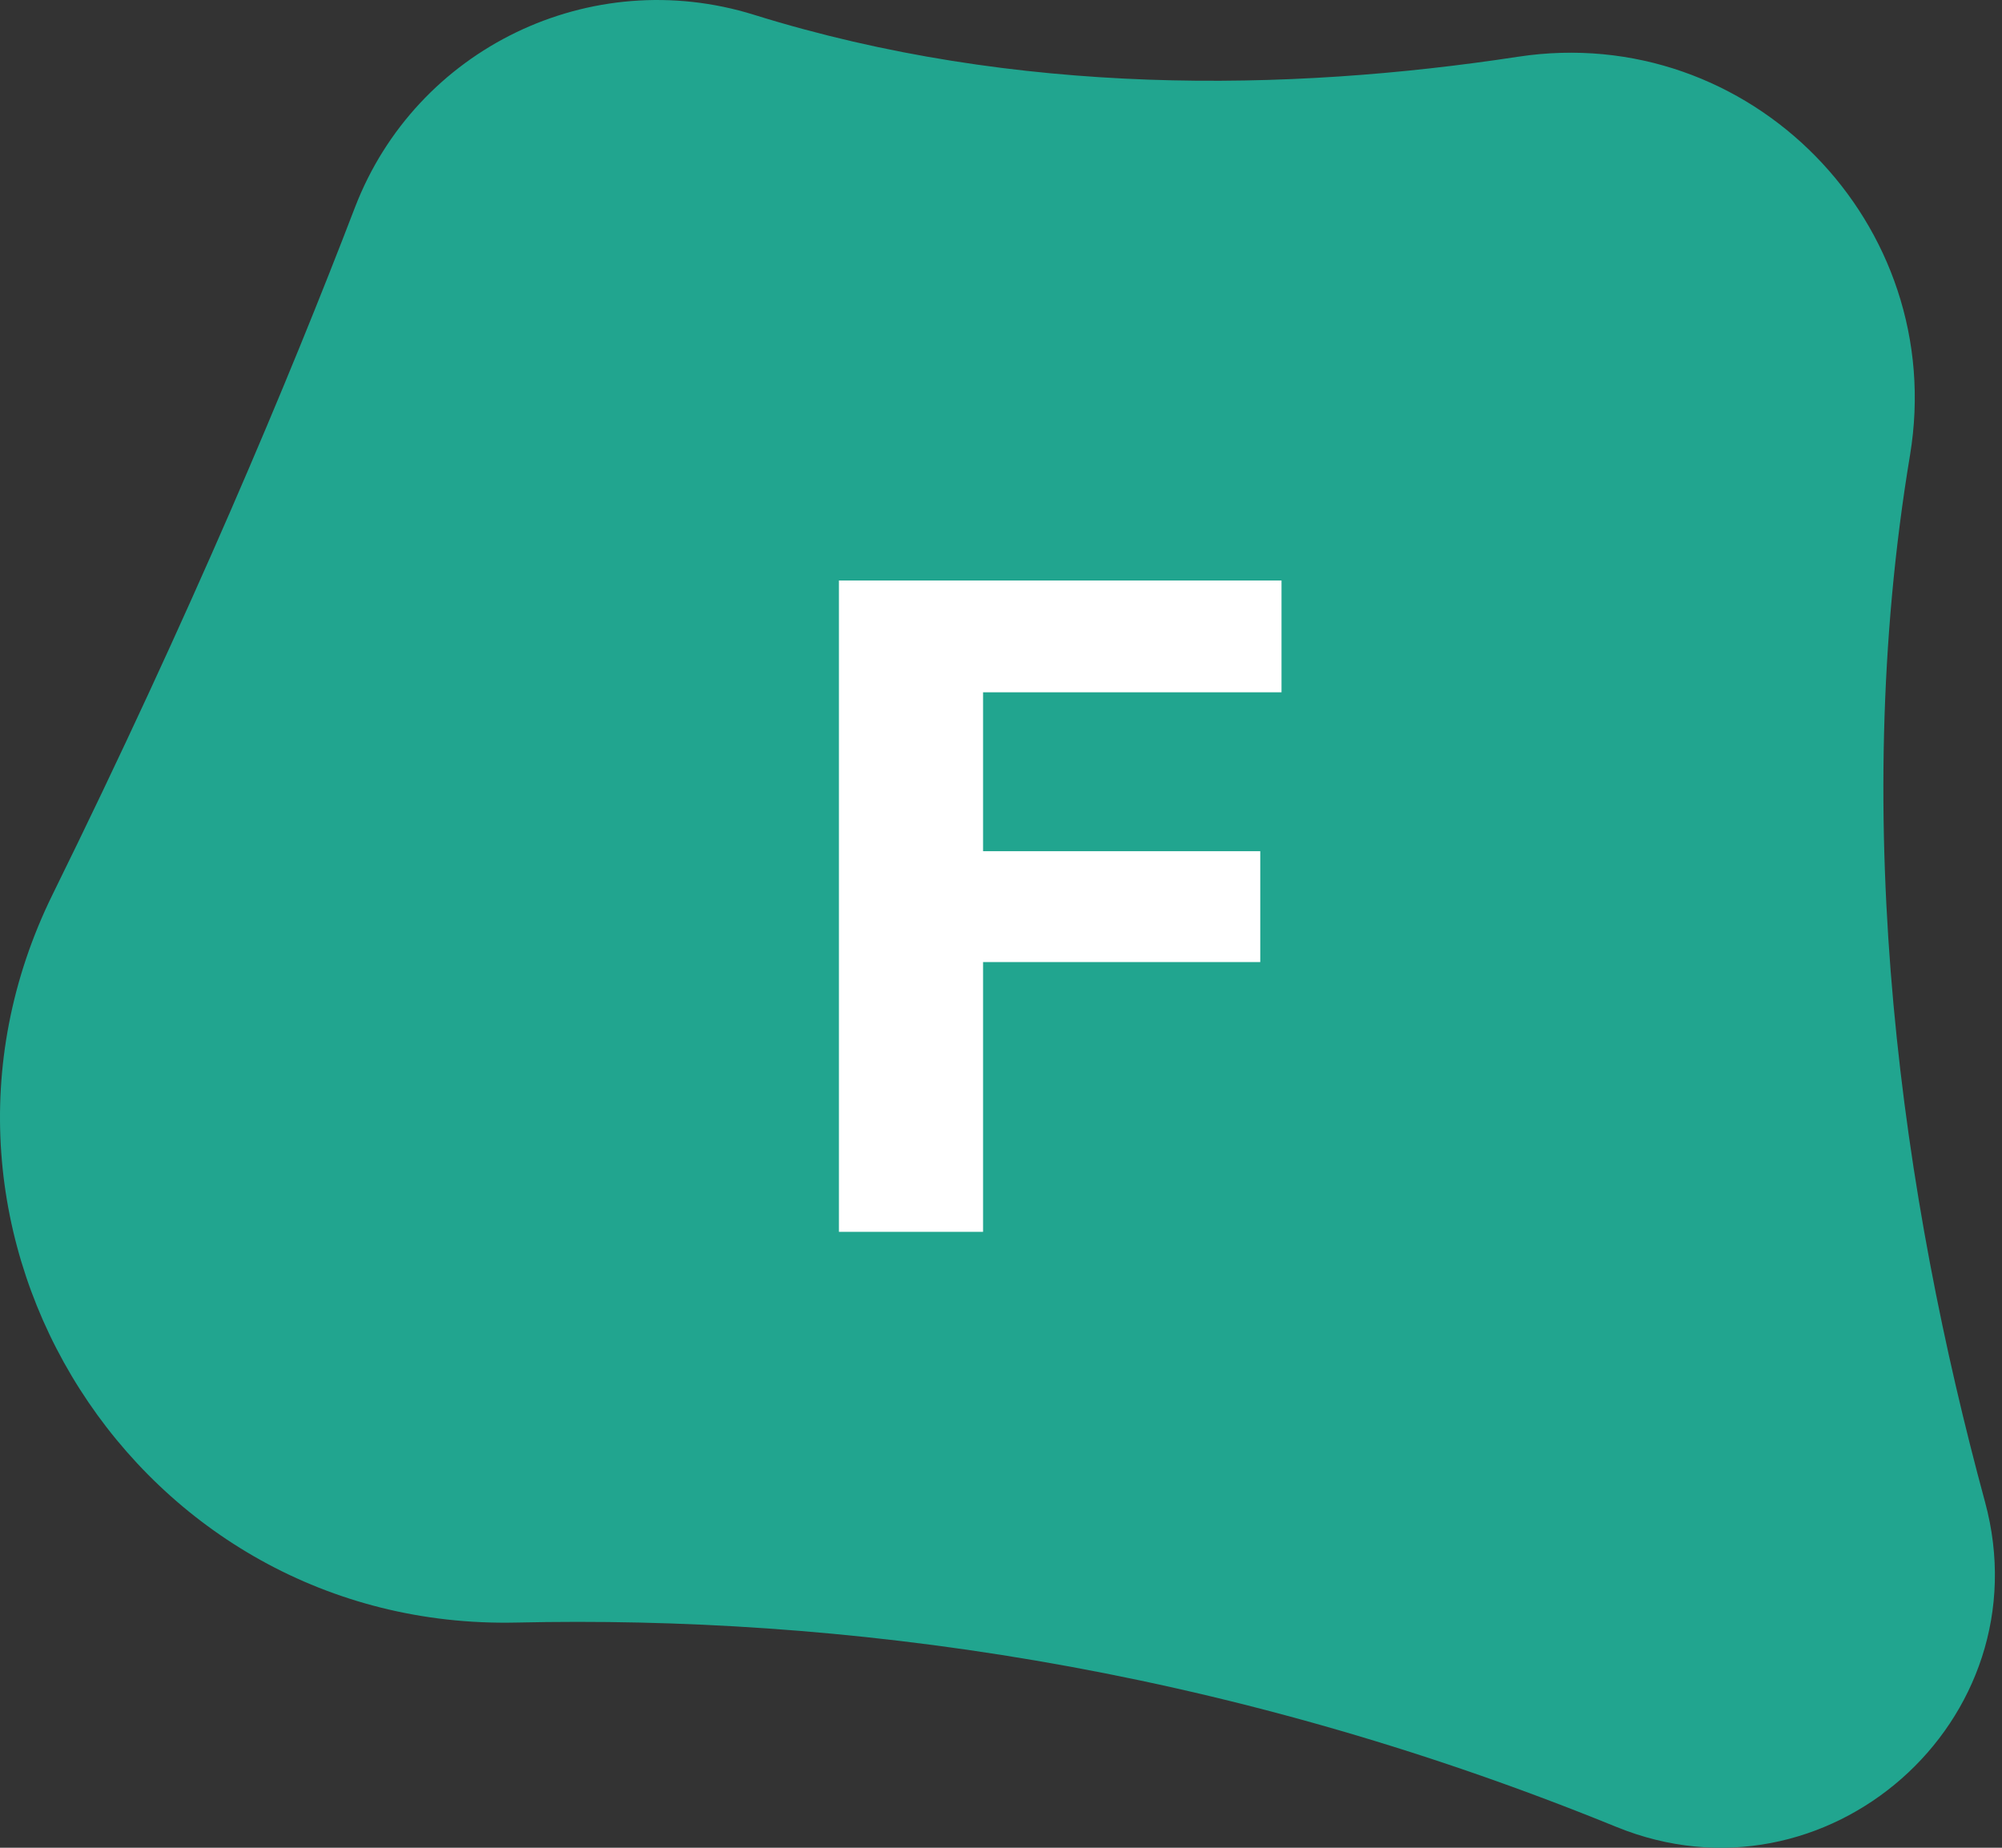
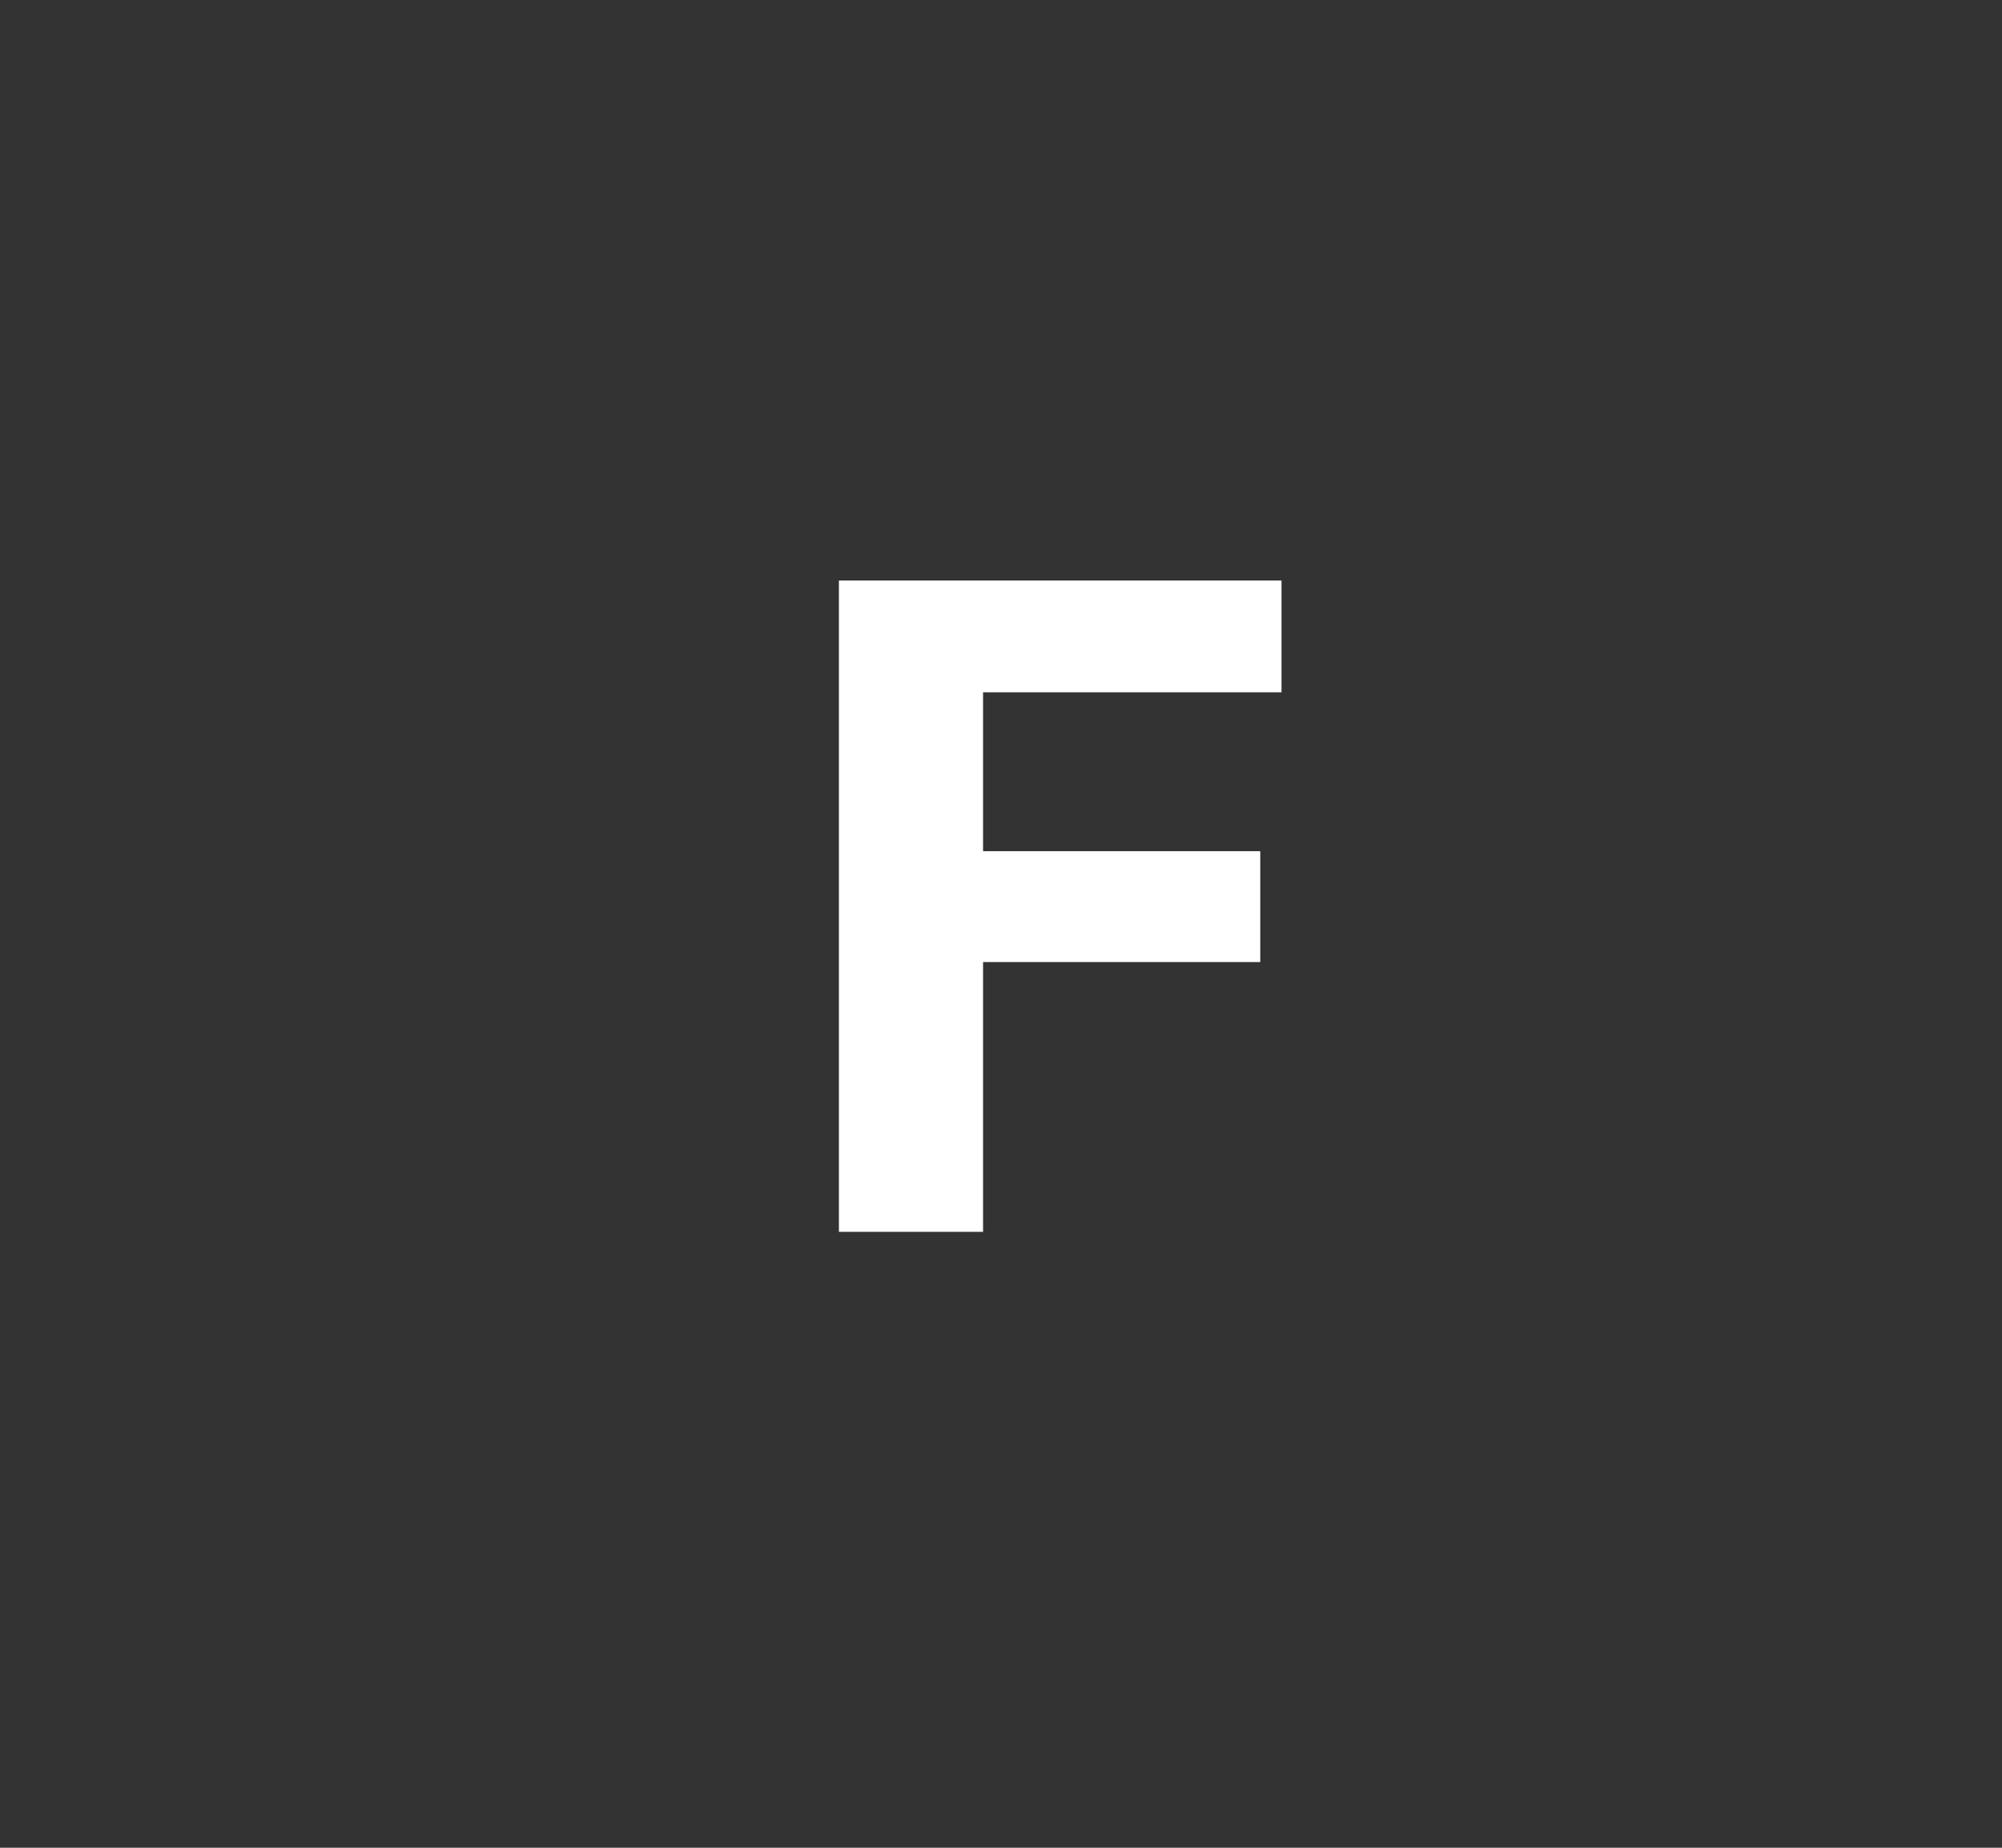
<svg xmlns="http://www.w3.org/2000/svg" width="26" height="24" viewBox="0 0 26 24" fill="none">
  <rect x="0" y="0" width="26" height="24" fill="#333333" stroke="none" />
-   <path d="M4.609 2.696C3.751 4.933 2.475 7.977 0.683 11.618C-1.489 16.033 1.789 21.185 6.708 21.075C10.872 20.982 15.773 21.601 20.991 23.729C23.718 24.842 26.551 22.349 25.779 19.506C24.712 15.575 24.002 10.744 24.805 5.914C25.305 2.91 22.726 0.278 19.715 0.737C16.726 1.193 13.206 1.256 9.792 0.192C7.673 -0.468 5.404 0.625 4.609 2.696Z" fill="#21A58F" />
  <path d="M10.895 16V7.54H16.643V8.992H12.767V11.056H16.367V12.496H12.767V16H10.895Z" fill="white" />
</svg>